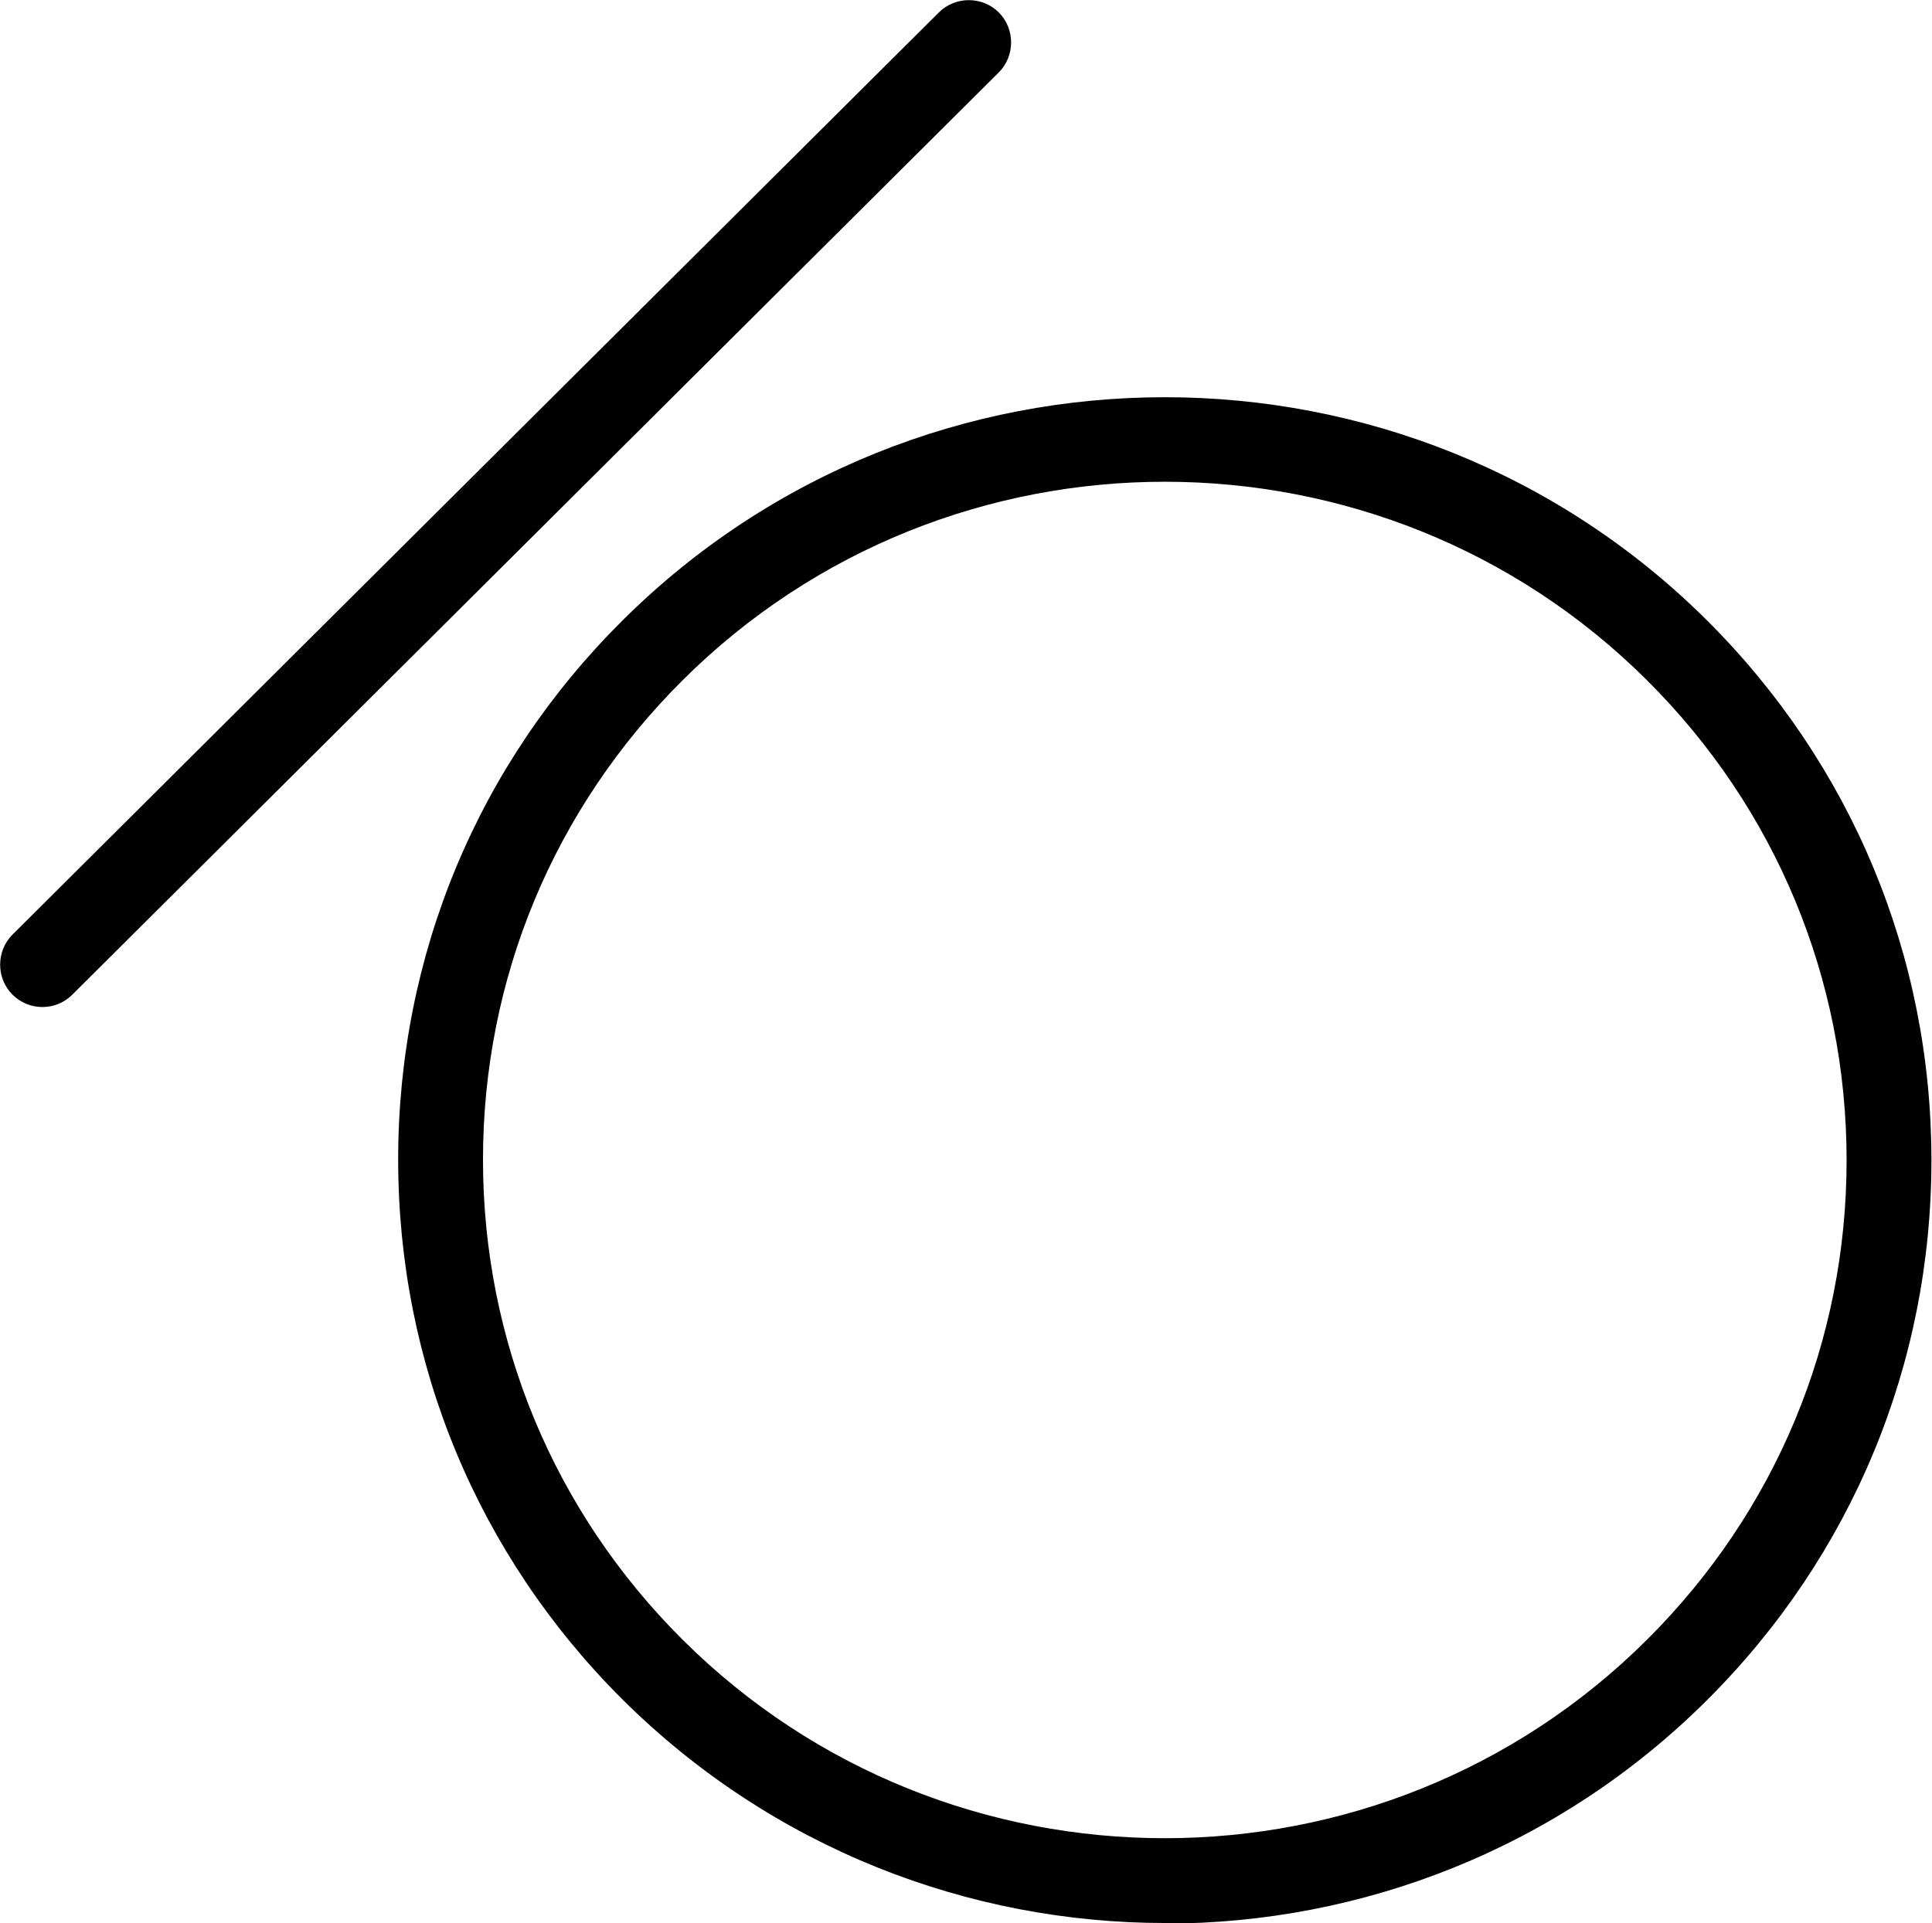
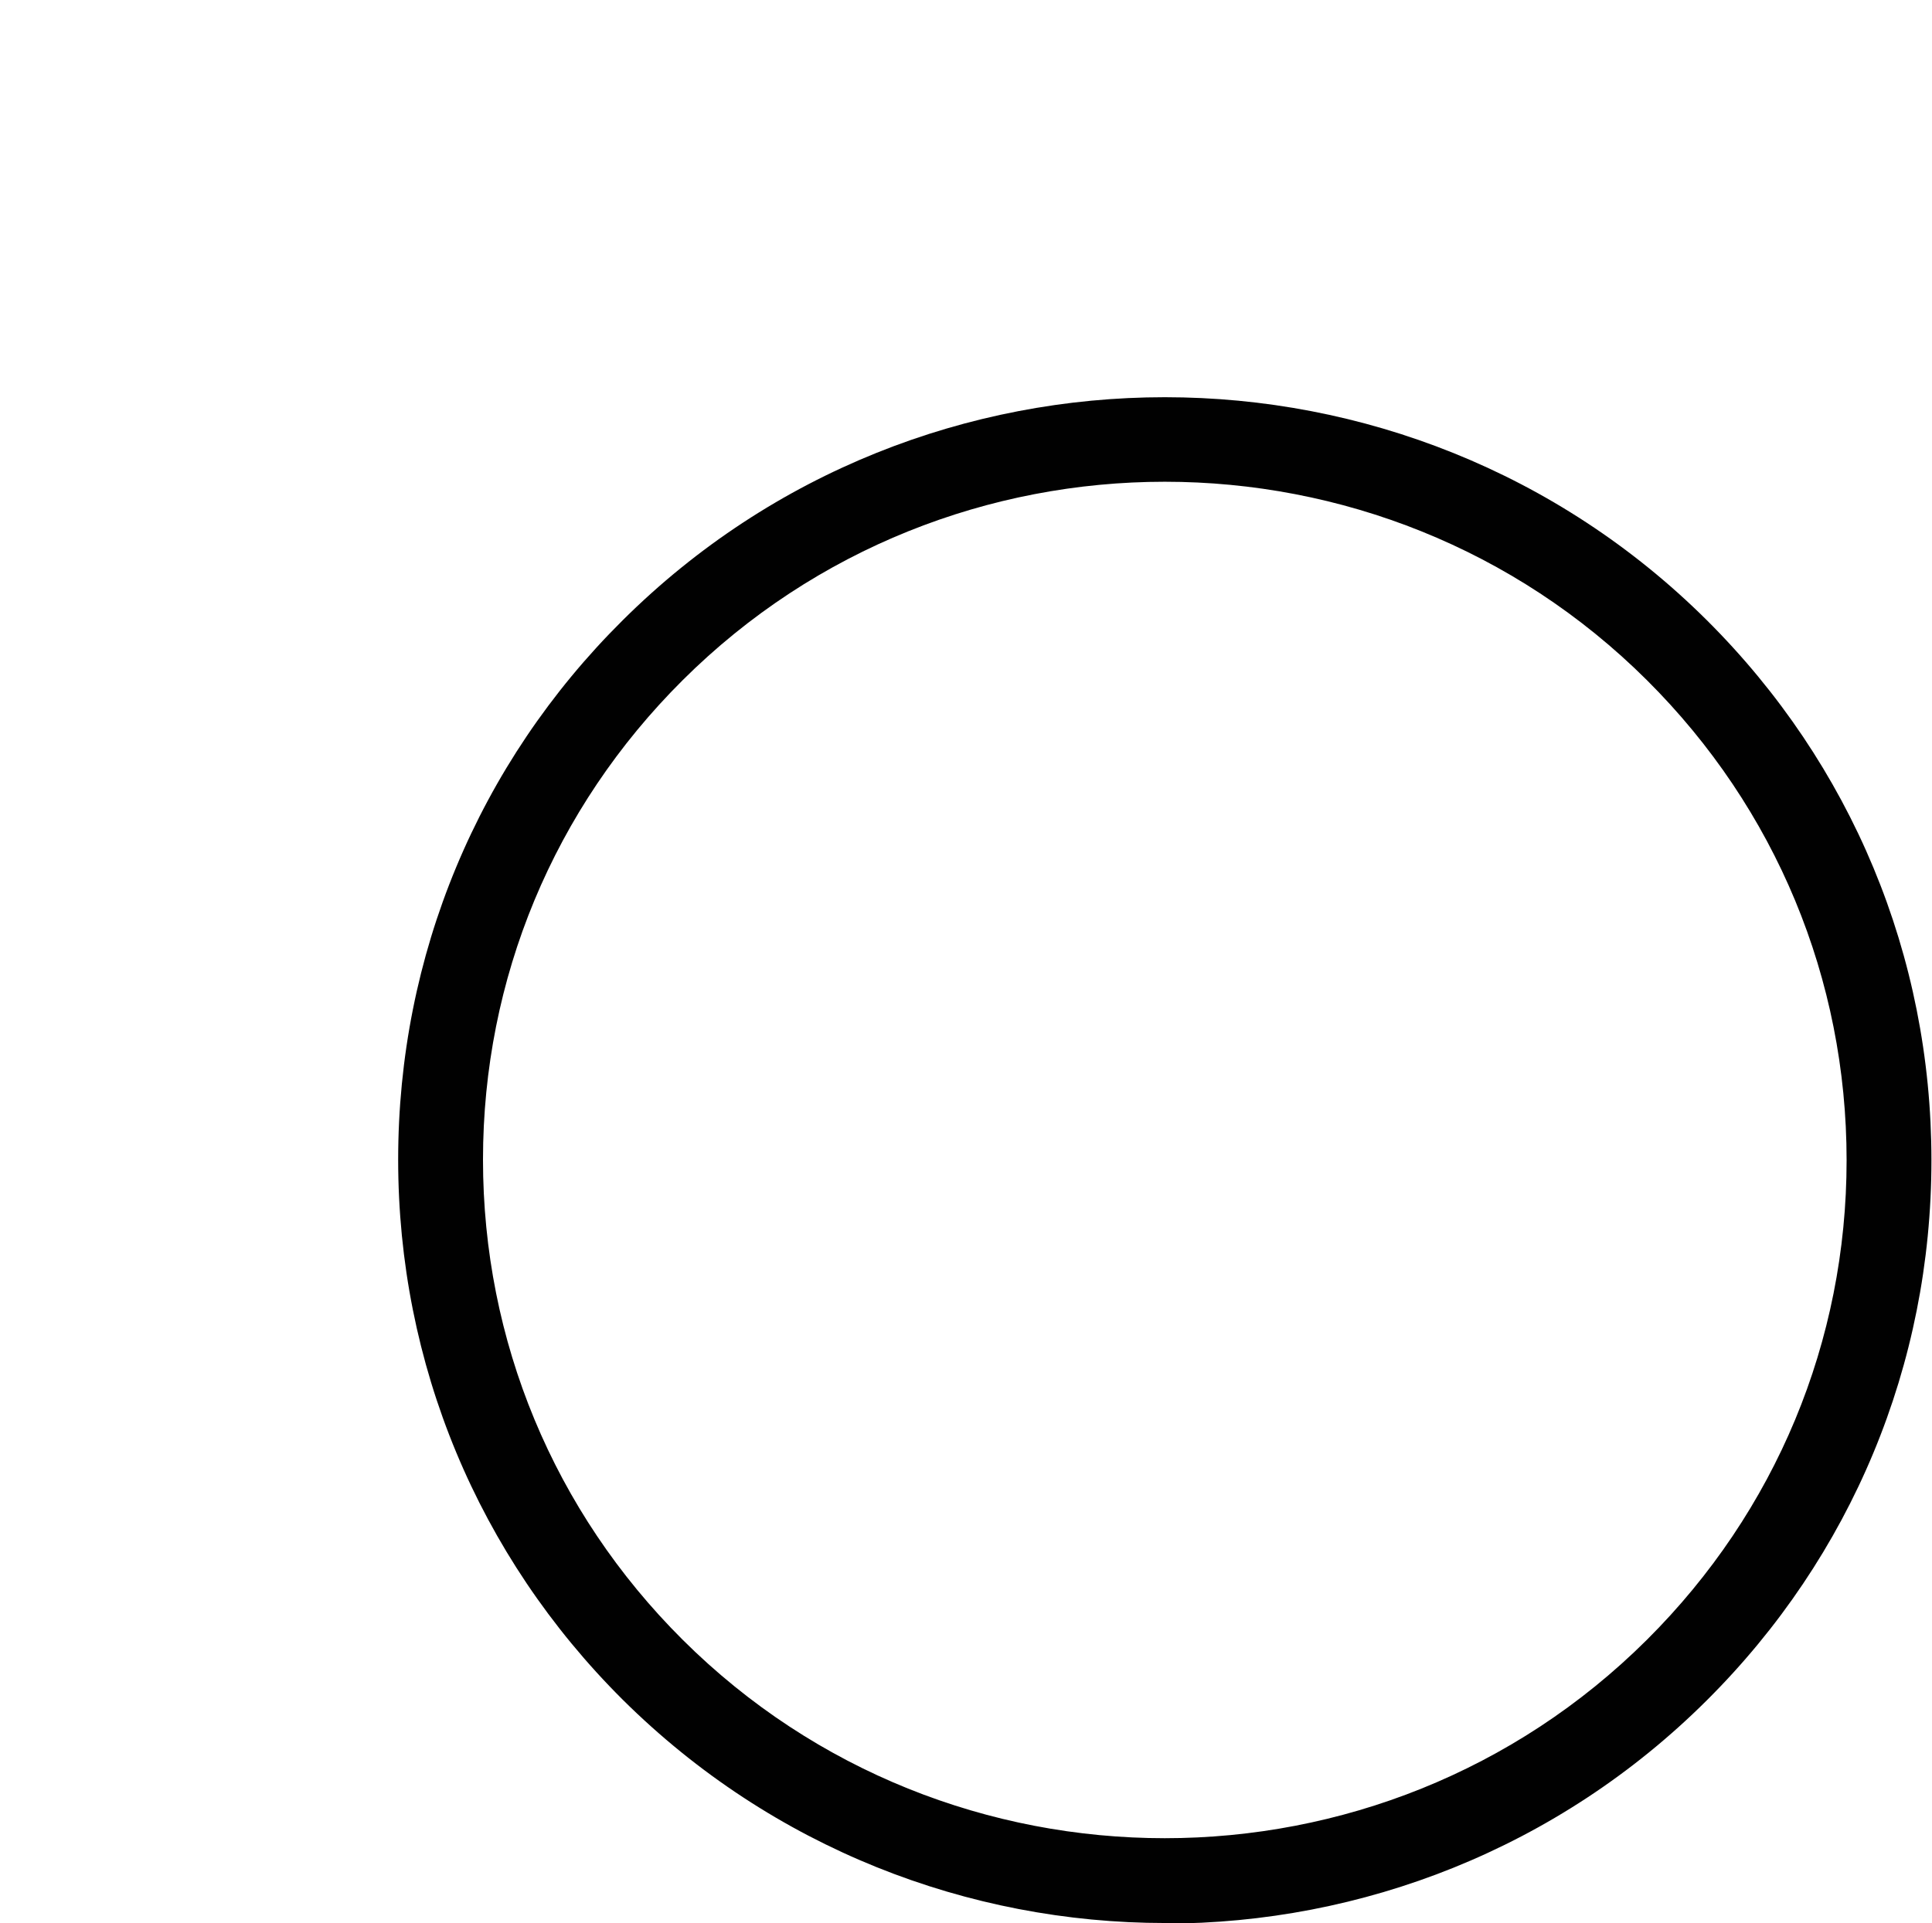
<svg xmlns="http://www.w3.org/2000/svg" viewBox="0 0 34.16 34.01">
  <defs>
    <style>.d{fill:#010101;}</style>
  </defs>
  <g id="a" />
  <g id="b">
    <g id="c">
      <g>
-         <path d="M.75,17.81c-.19,0-.38-.07-.53-.22-.29-.29-.29-.77,0-1.06L16.6,.22c.29-.29,.77-.29,1.06,0,.29,.29,.29,.77,0,1.06L1.28,17.59c-.15,.15-.34,.22-.53,.22Z" class="d" />
        <path d="M20.6,34.01c-3.47,0-6.94-1.32-9.59-3.95-2.56-2.55-3.97-5.94-3.97-9.55s1.41-7,3.97-9.54c5.29-5.26,13.88-5.26,19.17,0,2.56,2.55,3.97,5.94,3.97,9.55s-1.41,7-3.97,9.55c-2.64,2.63-6.11,3.95-9.58,3.95Zm-8.53-5.01c4.7,4.68,12.35,4.68,17.05,0,2.28-2.27,3.53-5.28,3.53-8.48s-1.25-6.22-3.53-8.49c-4.7-4.68-12.35-4.68-17.05,0-2.28,2.27-3.53,5.28-3.53,8.48s1.25,6.22,3.53,8.49Z" class="d" />
      </g>
    </g>
  </g>
</svg>